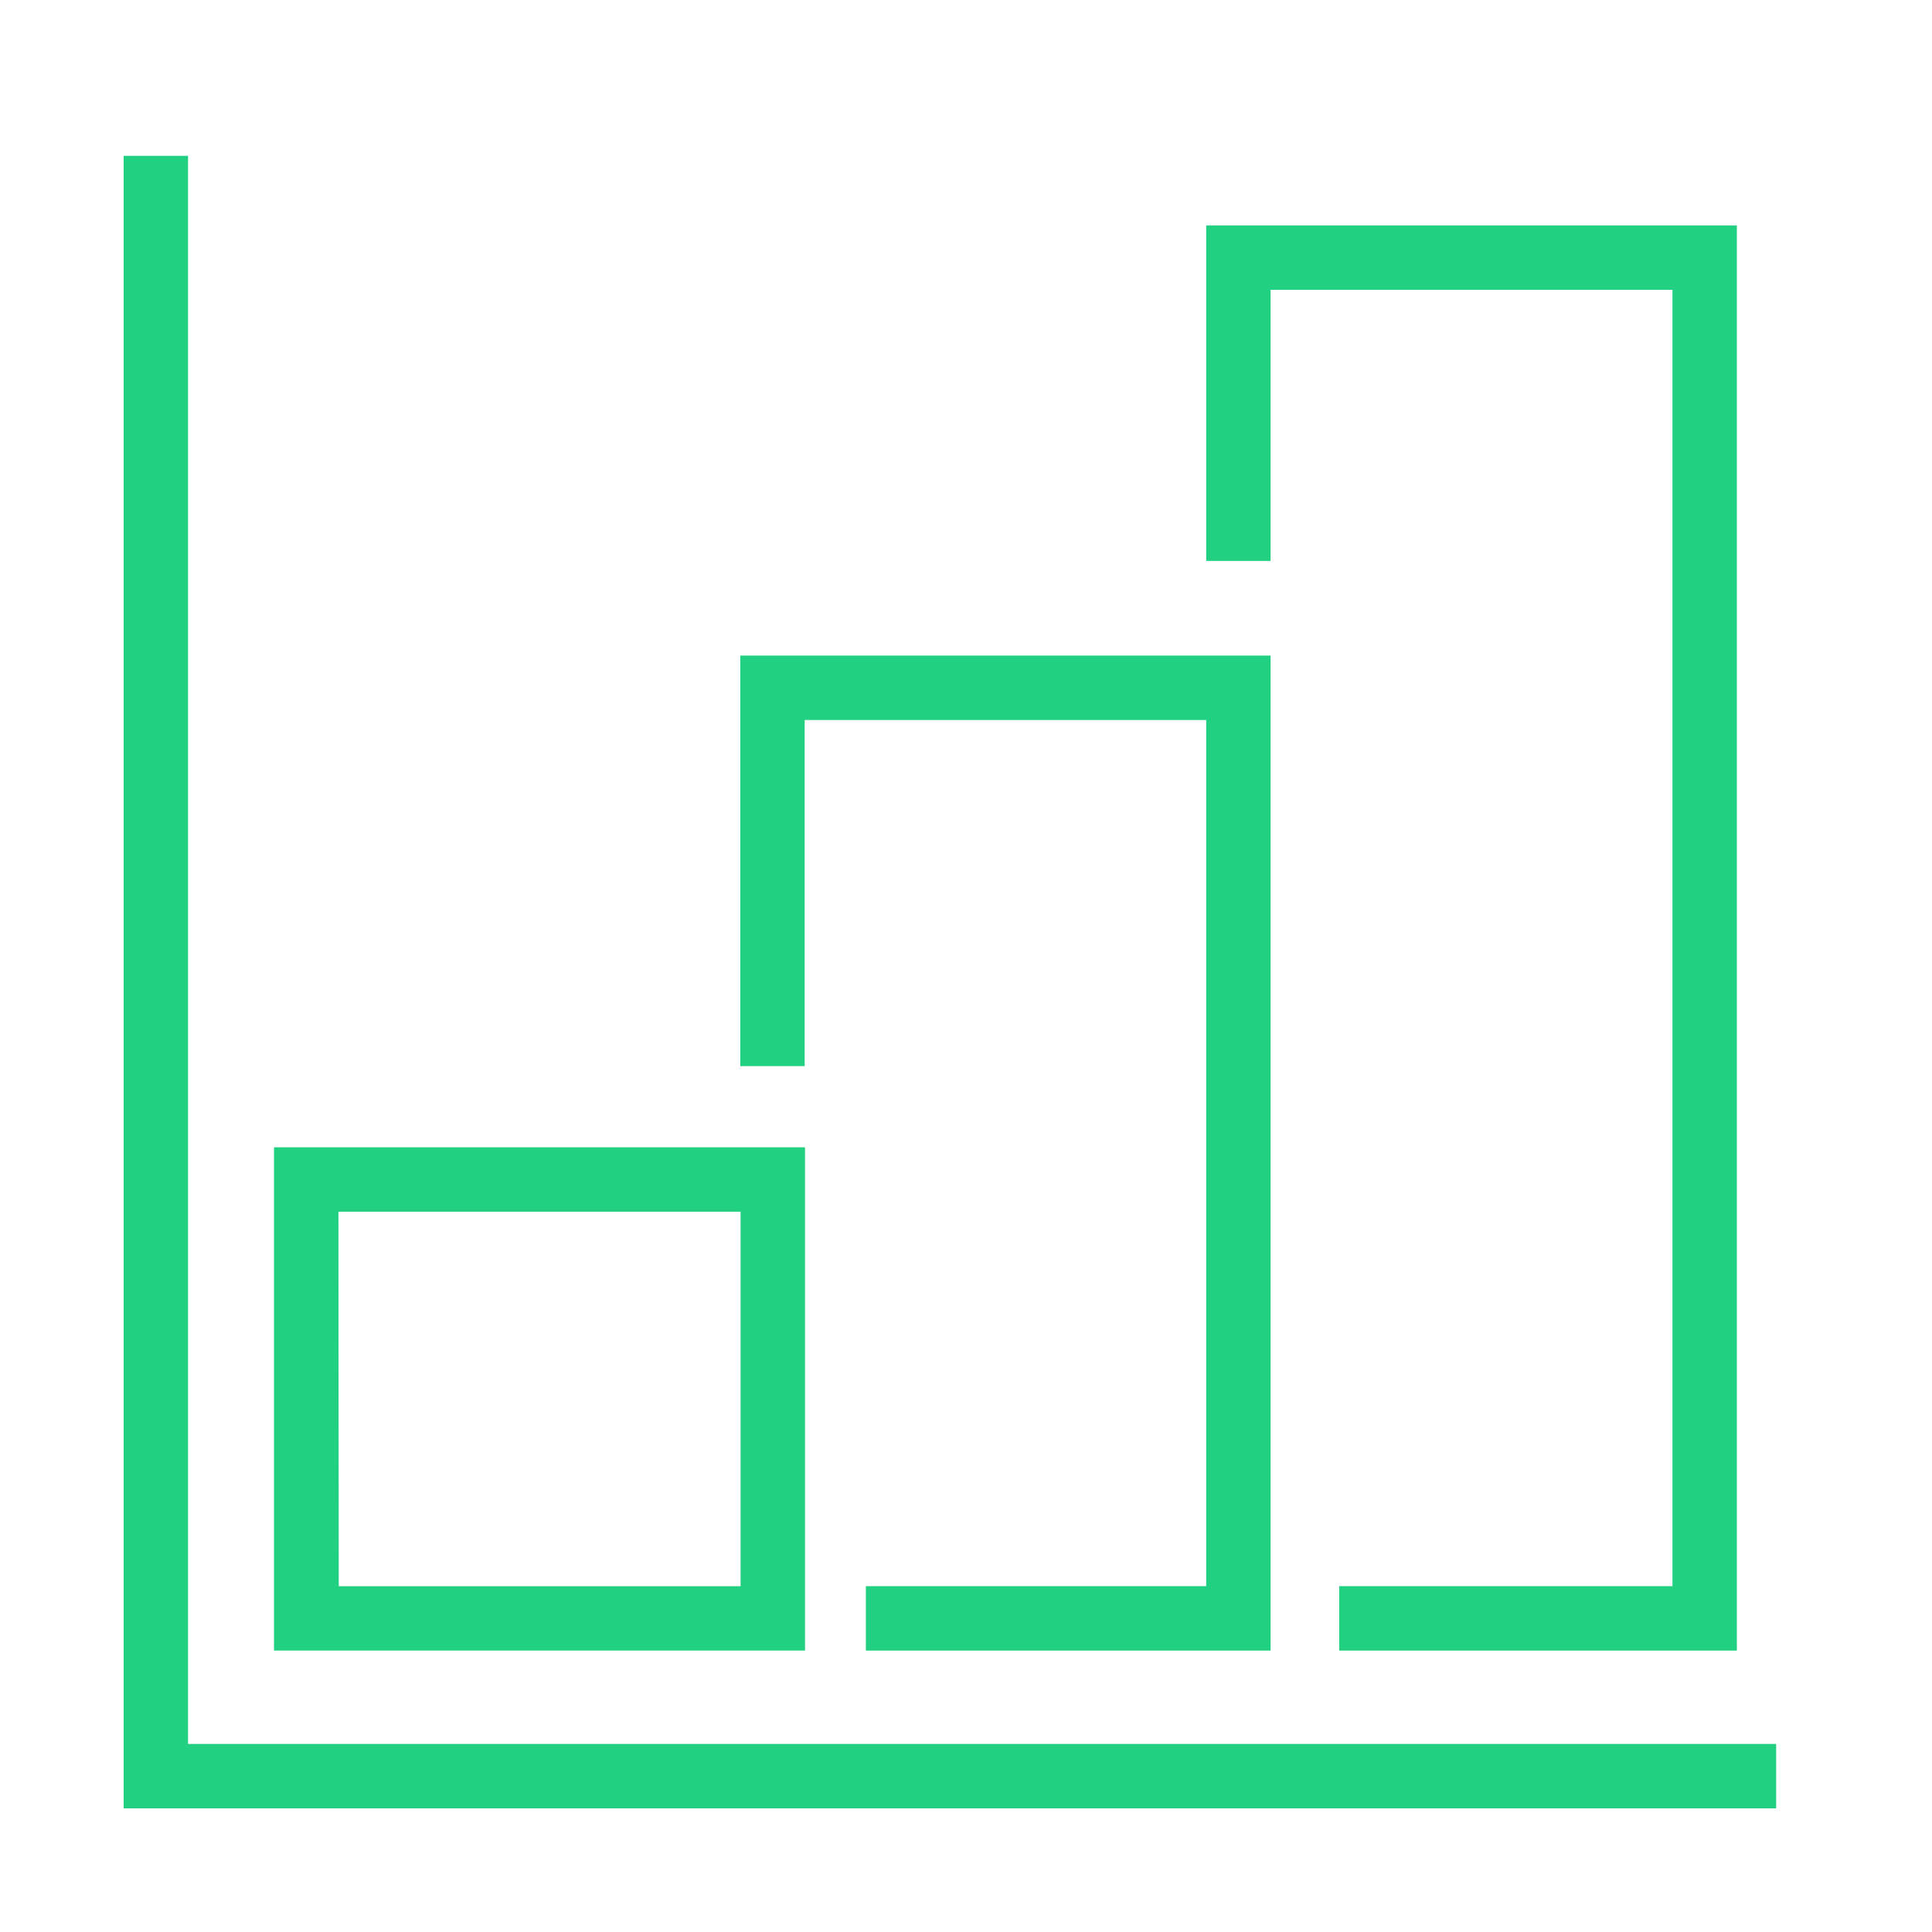
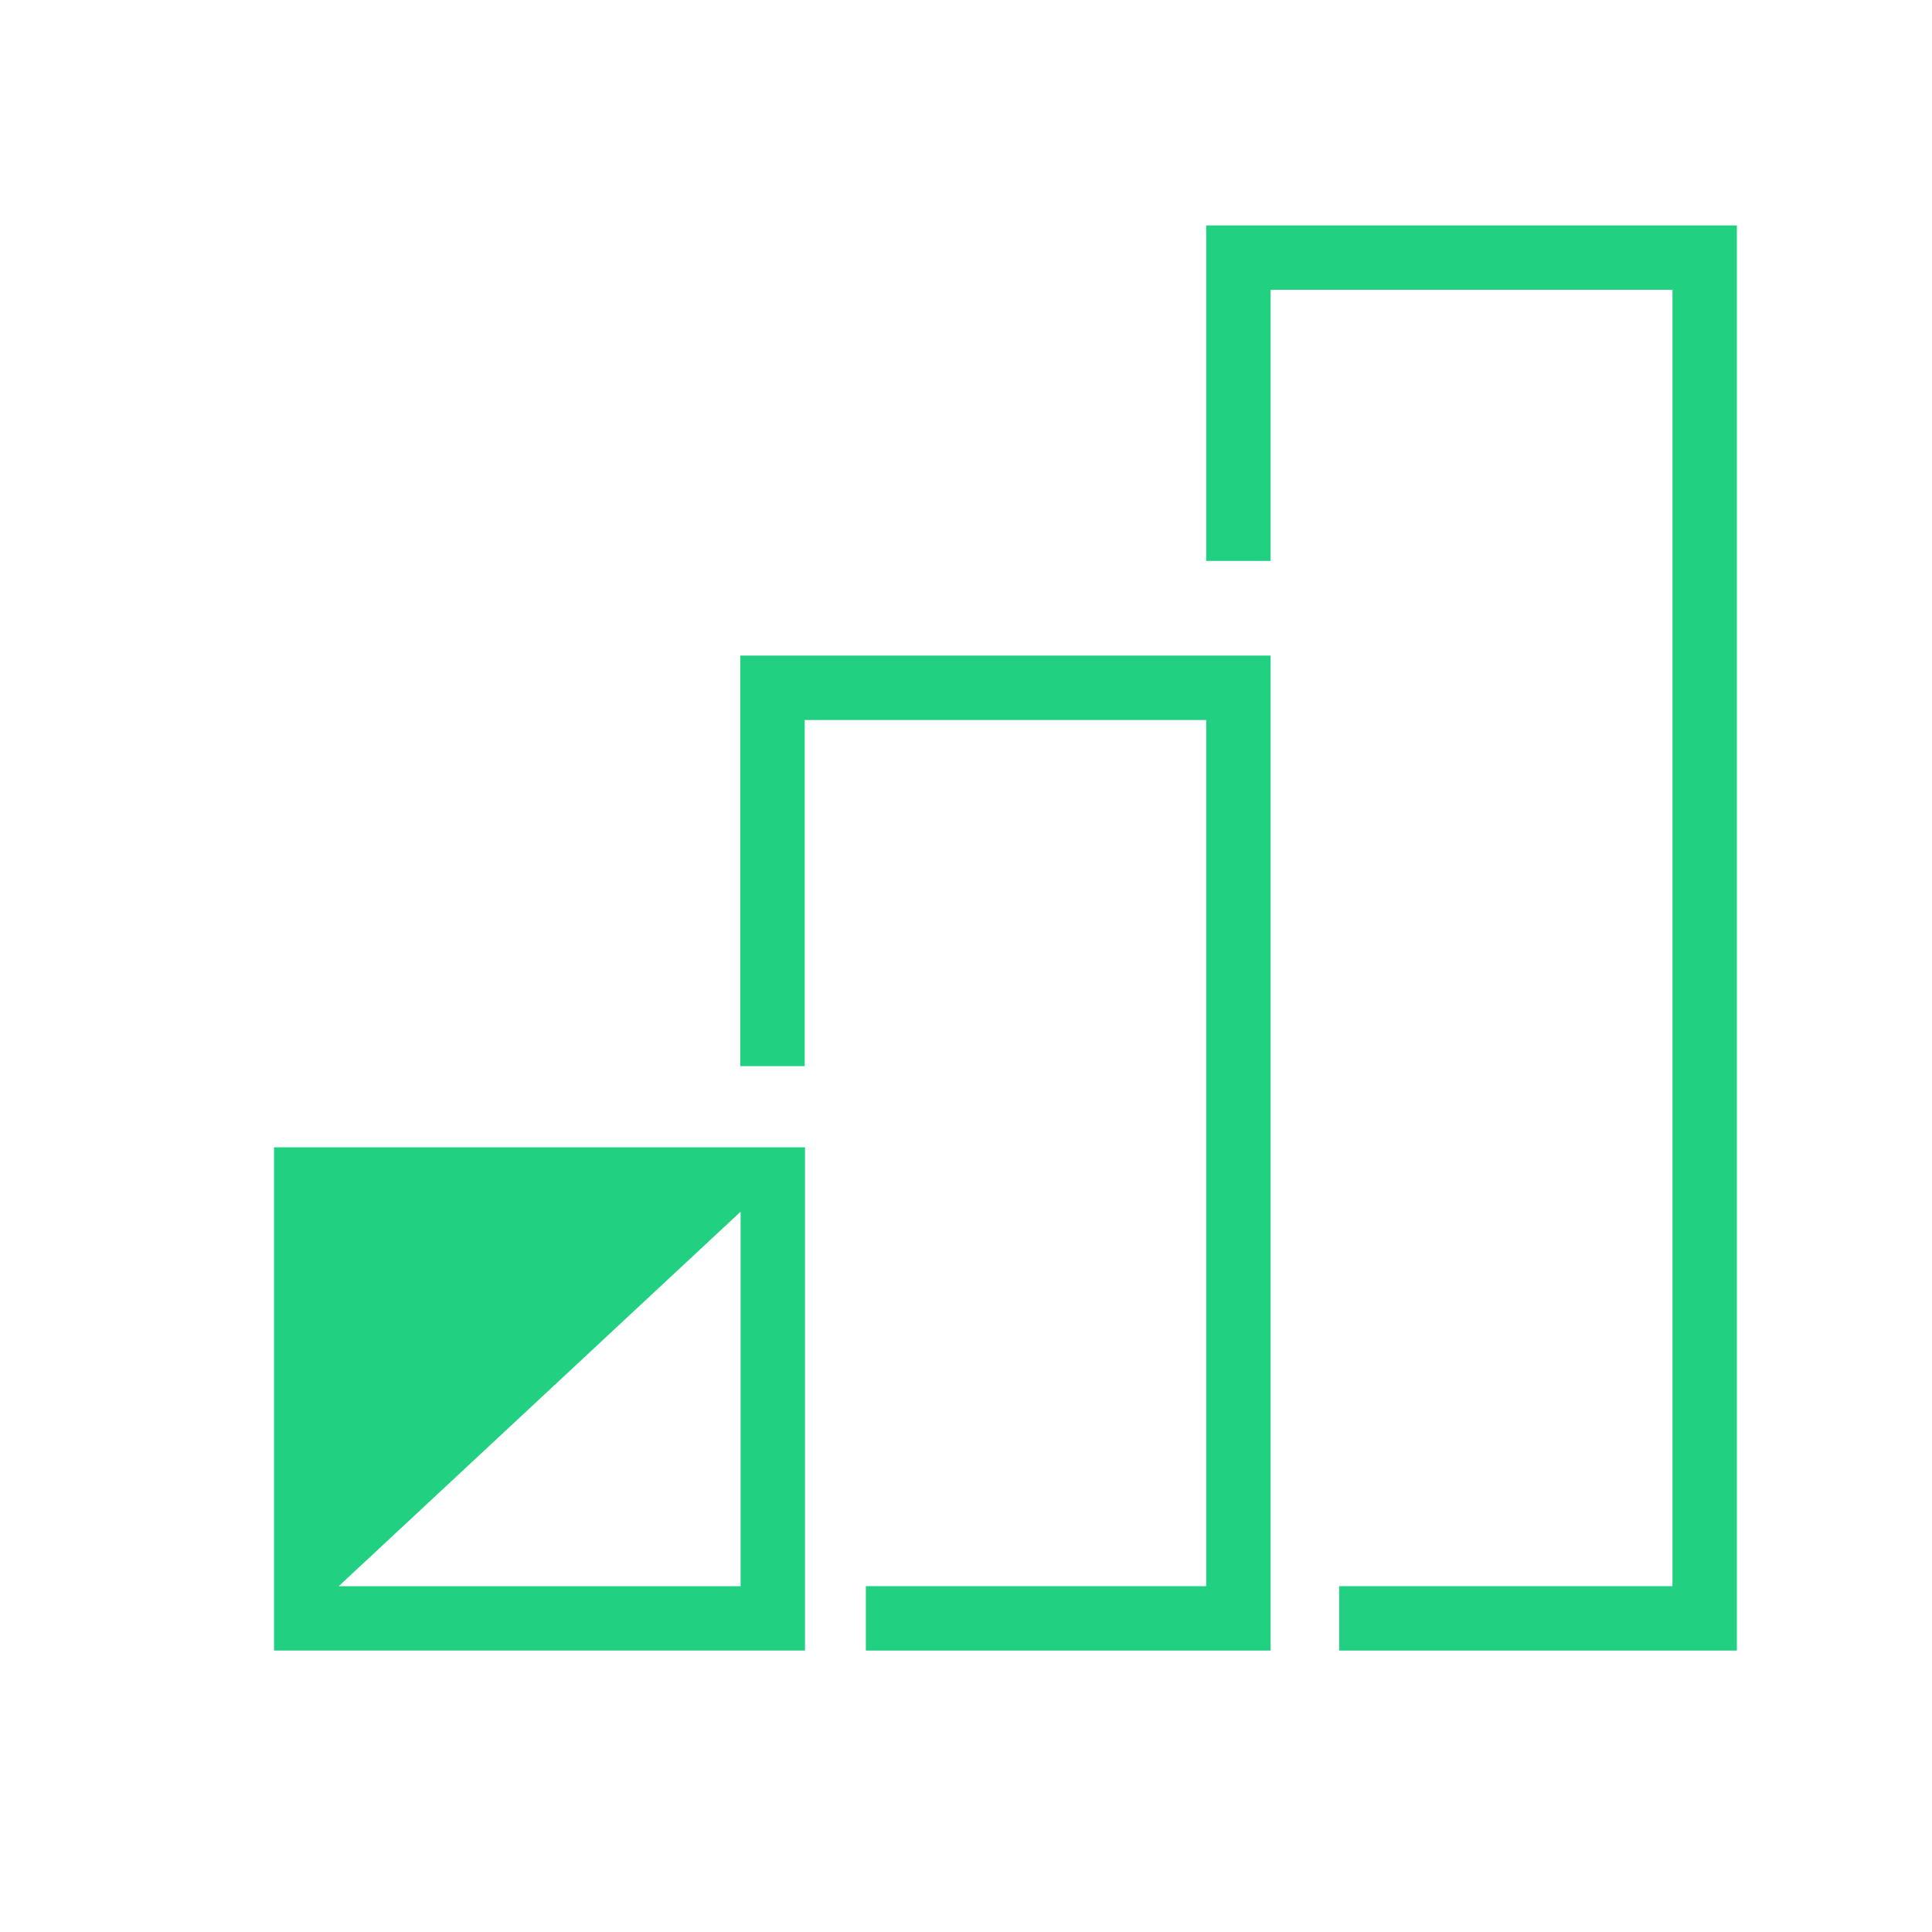
<svg xmlns="http://www.w3.org/2000/svg" id="Layer_1" data-name="Layer 1" viewBox="0 0 60 60">
  <defs>
    <style>.cls-1{fill:#22d081;}.cls-2{fill:none;}</style>
  </defs>
-   <polygon class="cls-1" points="55.16 56.16 3.84 56.16 3.84 4.84 5.84 4.84 5.84 54.16 55.16 54.16 55.16 56.16" />
-   <path class="cls-1" d="M25,51.26H8.51V35.63H25Zm-14.48-2H23V37.63H10.51Z" />
+   <path class="cls-1" d="M25,51.26H8.51V35.63H25Zm-14.48-2H23V37.63Z" />
  <polygon class="cls-1" points="39.46 51.26 26.89 51.26 26.89 49.26 37.46 49.26 37.46 22.36 24.99 22.36 24.99 33.11 22.99 33.11 22.99 20.36 39.46 20.36 39.46 51.26" />
  <polygon class="cls-1" points="53.94 51.26 41.59 51.26 41.59 49.26 51.94 49.26 51.94 9 39.46 9 39.46 17.42 37.46 17.42 37.46 7 53.94 7 53.94 51.26" />
-   <rect class="cls-2" width="60" height="60" />
</svg>